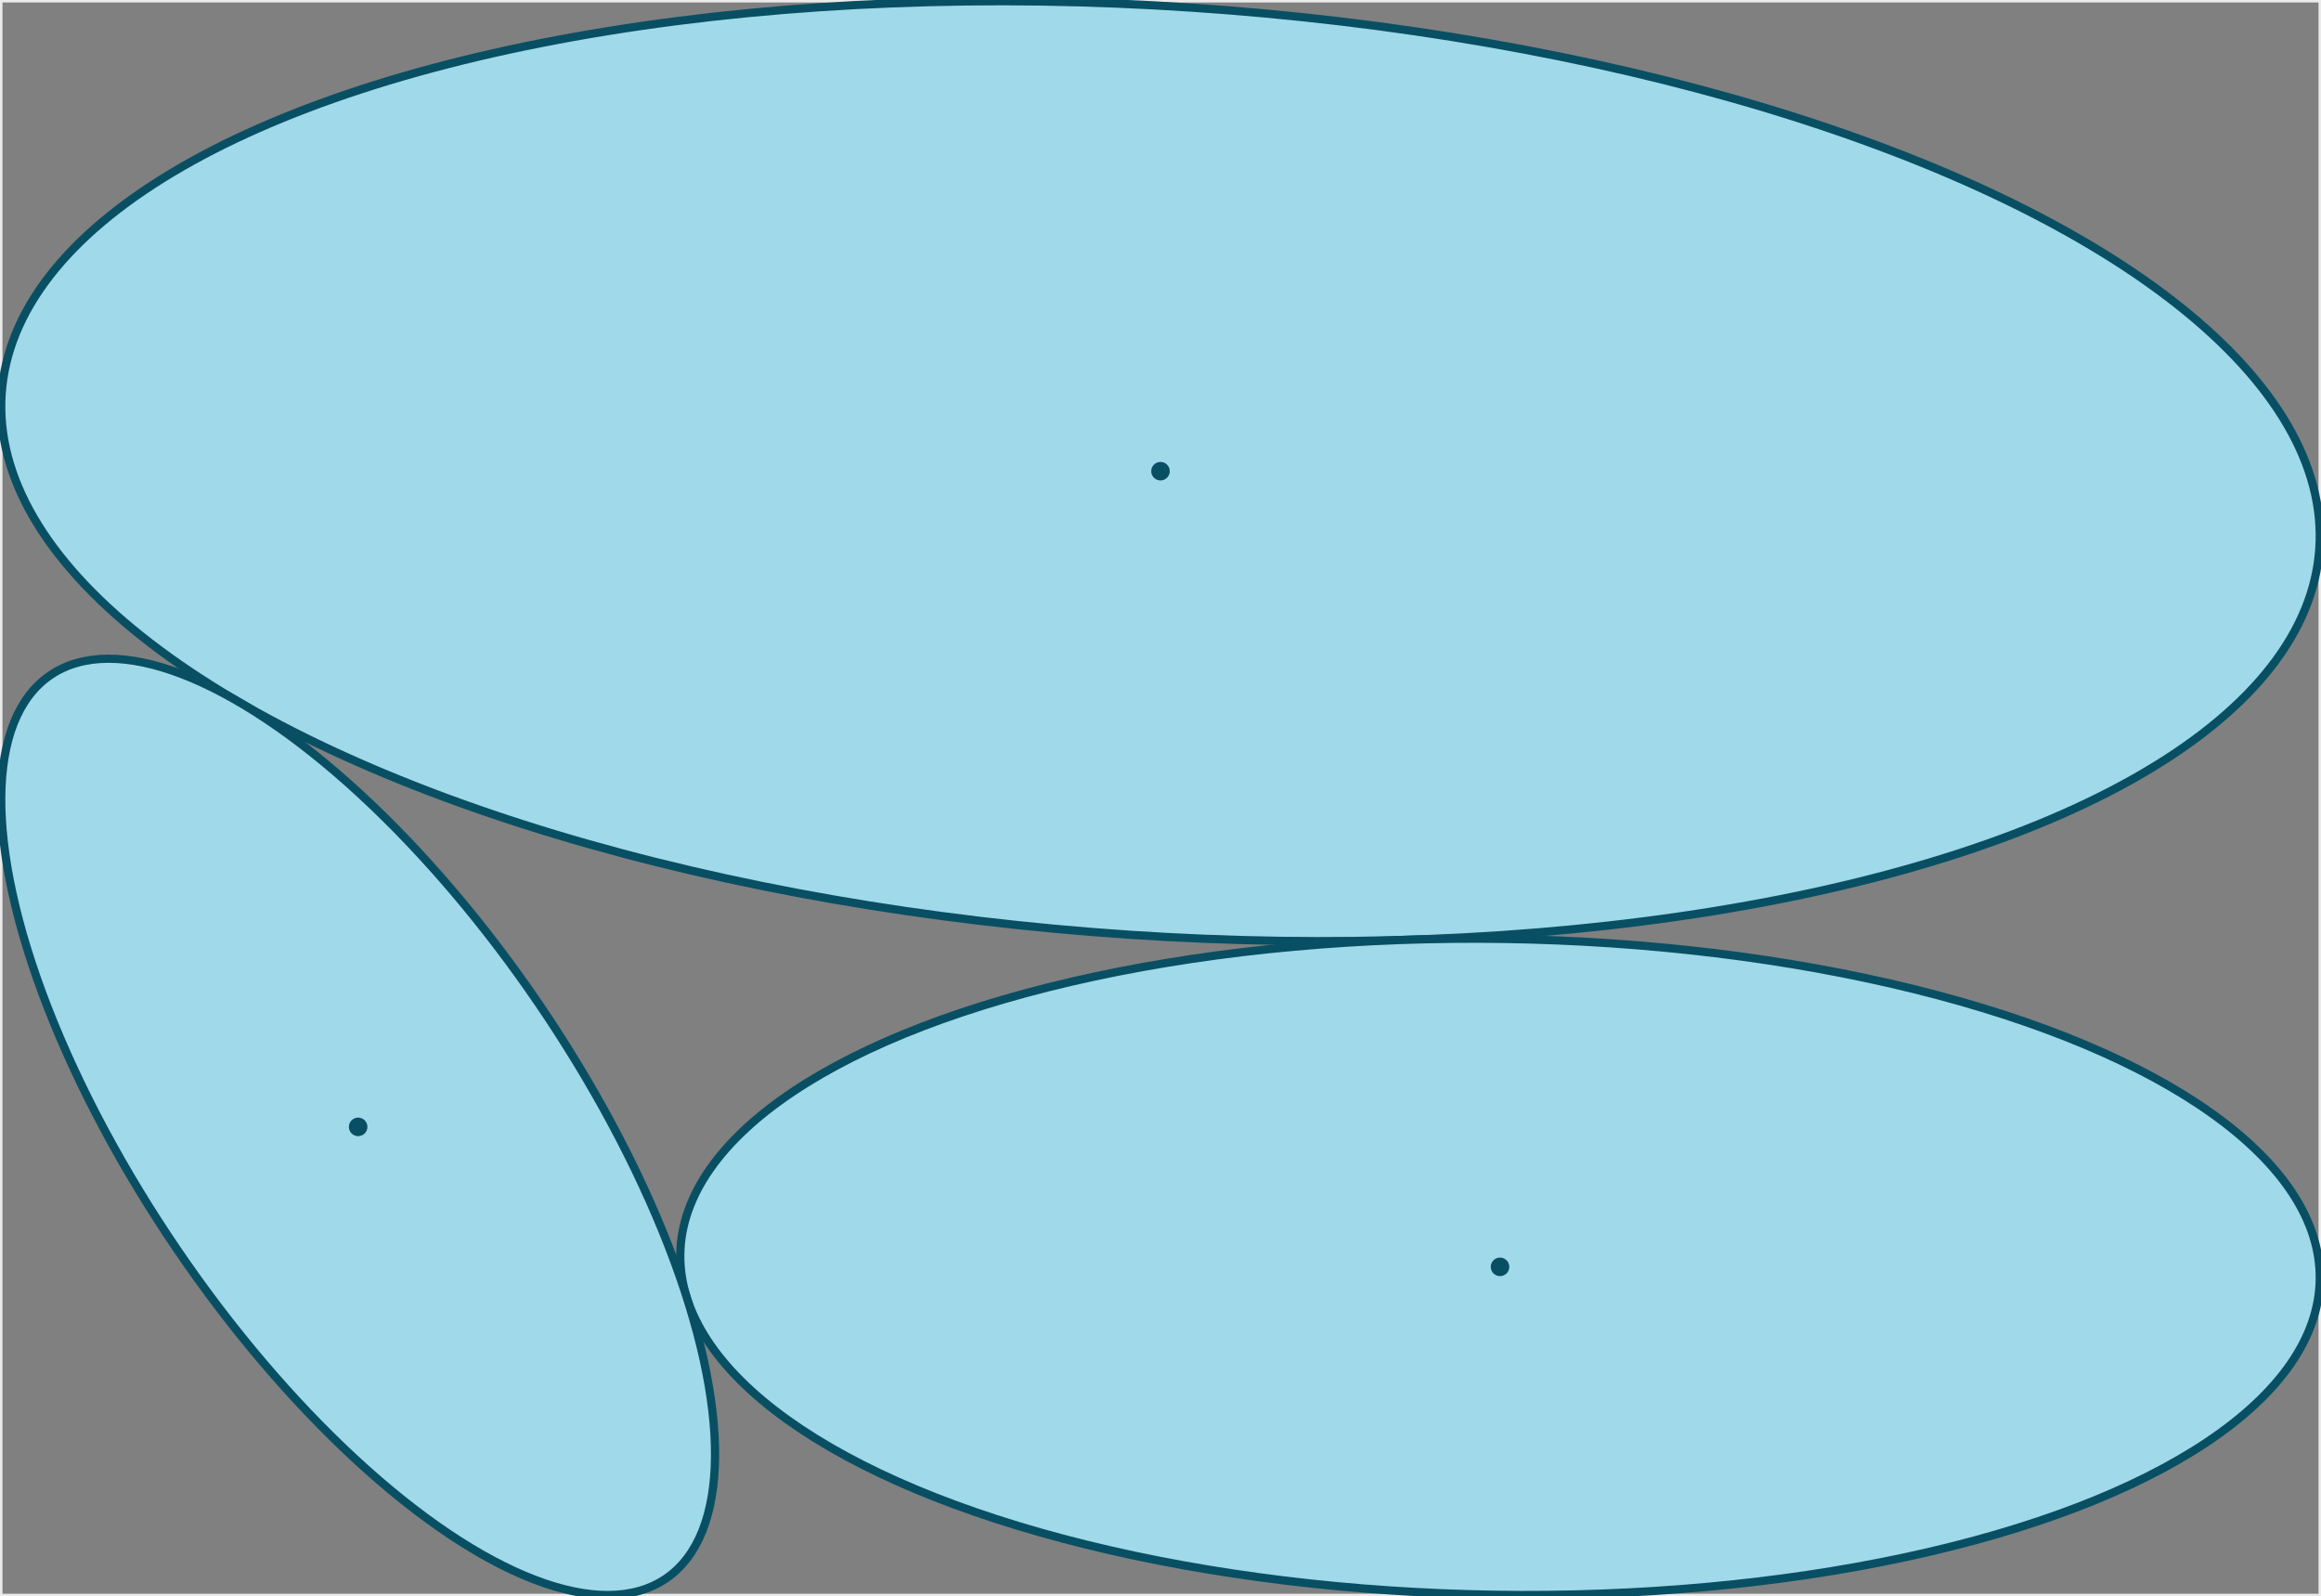
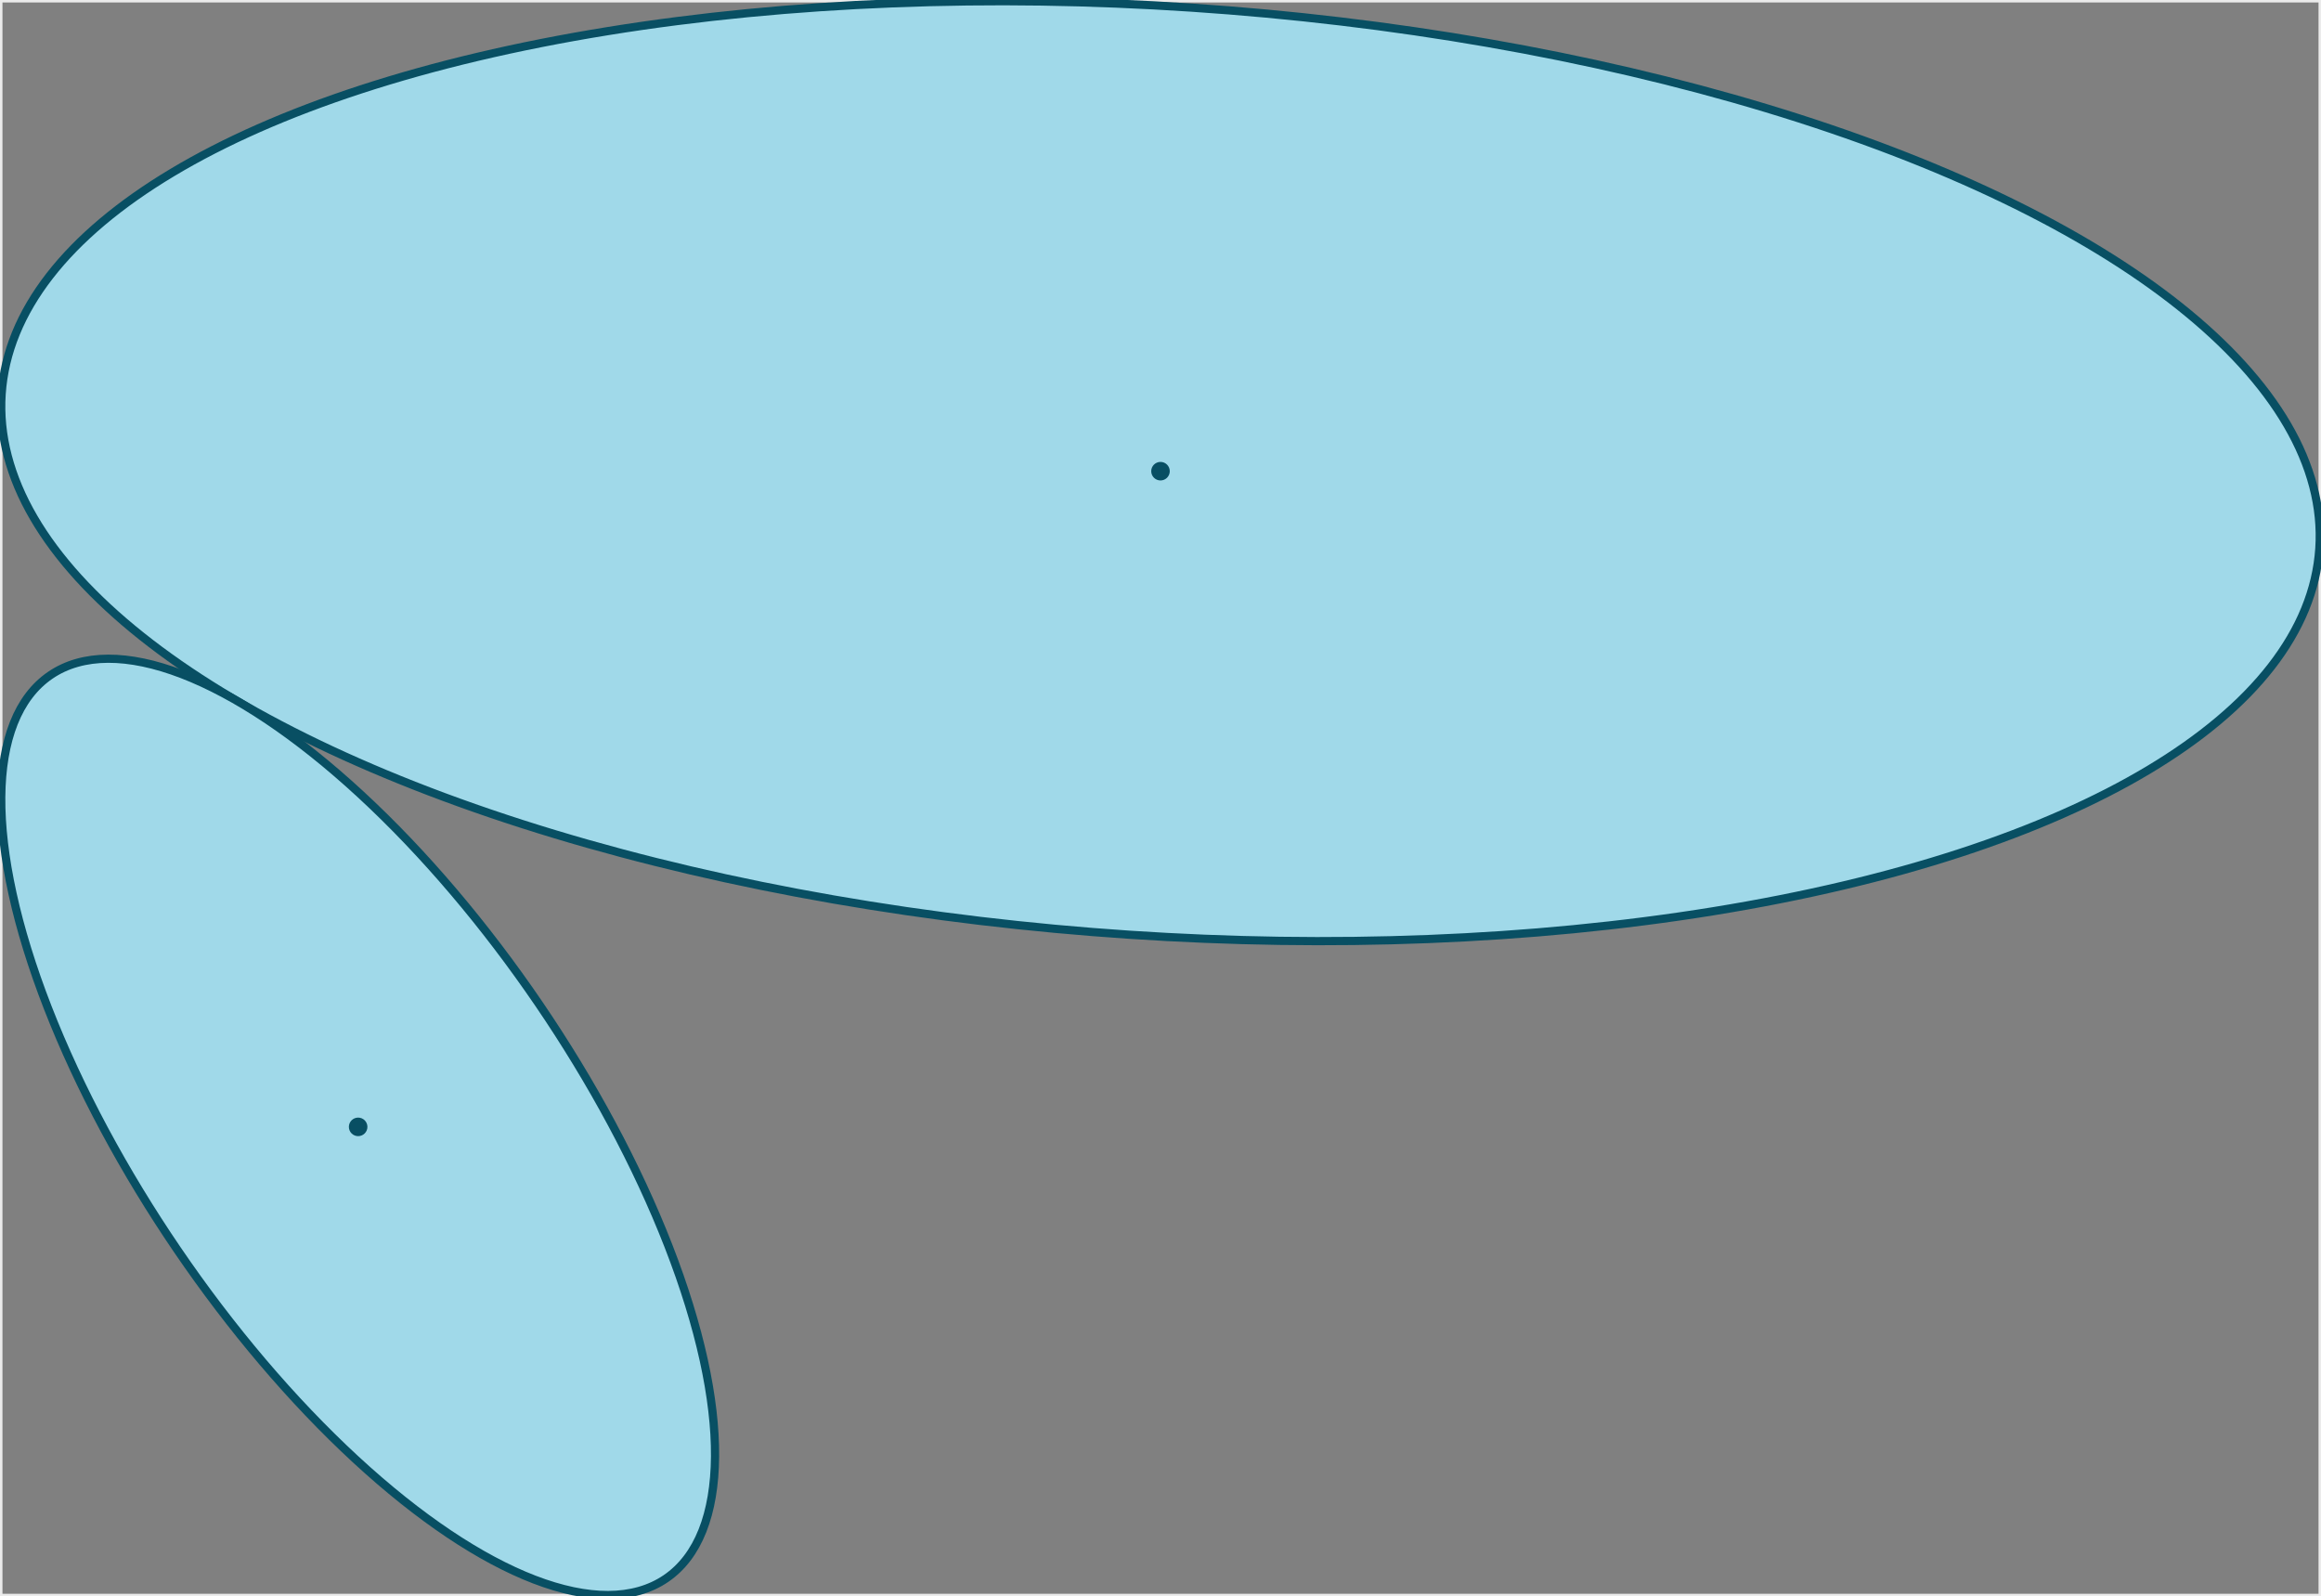
<svg xmlns="http://www.w3.org/2000/svg" viewBox="-0.15 -0.15 283.107 194.694">
  <rect x="-0.15" y="-0.15" width="283.107" height="194.694" fill="#808080" stroke="none" />
  <style>
.ellipse { fill:rgb(160,217,233); stroke:rgb(8,79,99); stroke-width:1px }
.dot { fill:rgb(8,79,99); }
.container { stroke-width:0.3px;stroke:rgb(235,235,235); fill:none; }
</style>
  <rect x="0" y="0" width="282.807" height="194.394" style="stroke-width:0.3px;stroke:rgb(235,235,235); fill:none;" />
  <ellipse cx="141.403" cy="57.32" rx="141.667" ry="56.667" class="ellipse" transform="rotate(3.812 141.403 57.32)" />
  <circle cx="141.403" cy="57.32" r="1.131" class="dot" />
-   <ellipse cx="182.817" cy="154.369" rx="100" ry="40" class="ellipse" transform="rotate(0.886 182.817 154.369)" />
-   <circle cx="182.817" cy="154.369" r="1.131" class="dot" />
  <ellipse cx="43.535" cy="137.295" rx="66.667" ry="26.667" class="ellipse" transform="rotate(55.723 43.535 137.295)" />
  <circle cx="43.535" cy="137.295" r="1.131" class="dot" />
</svg>